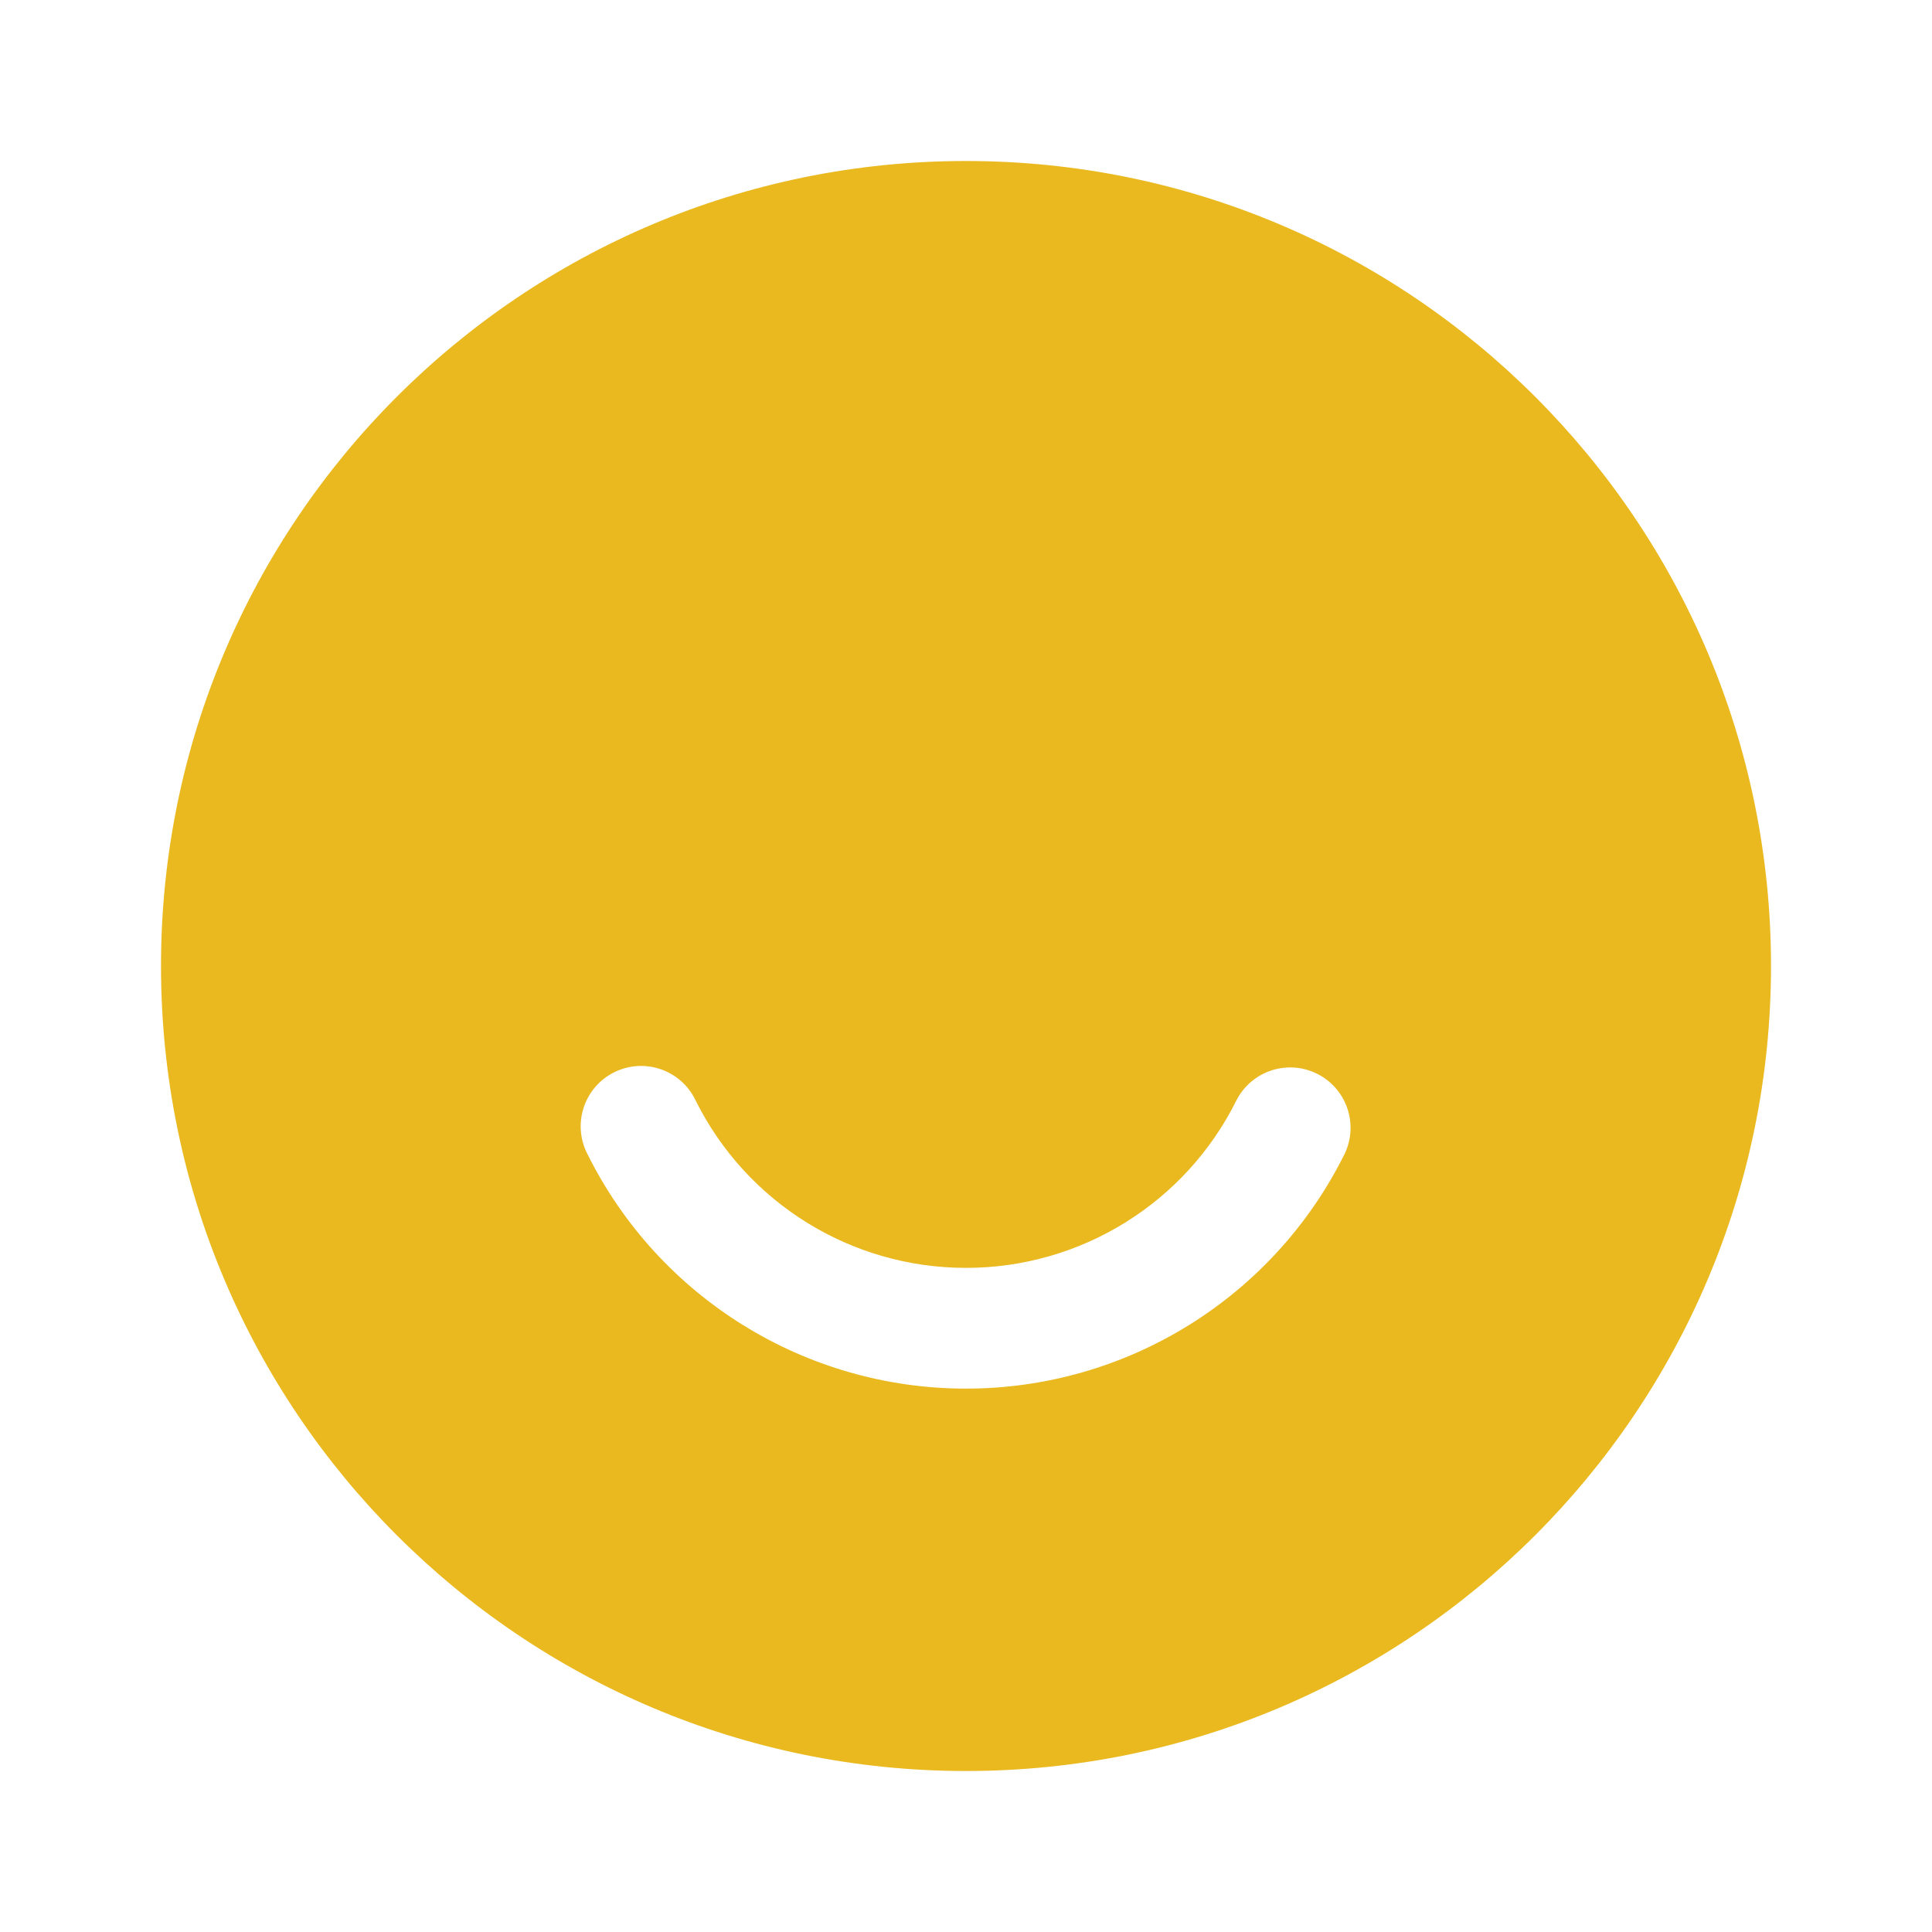
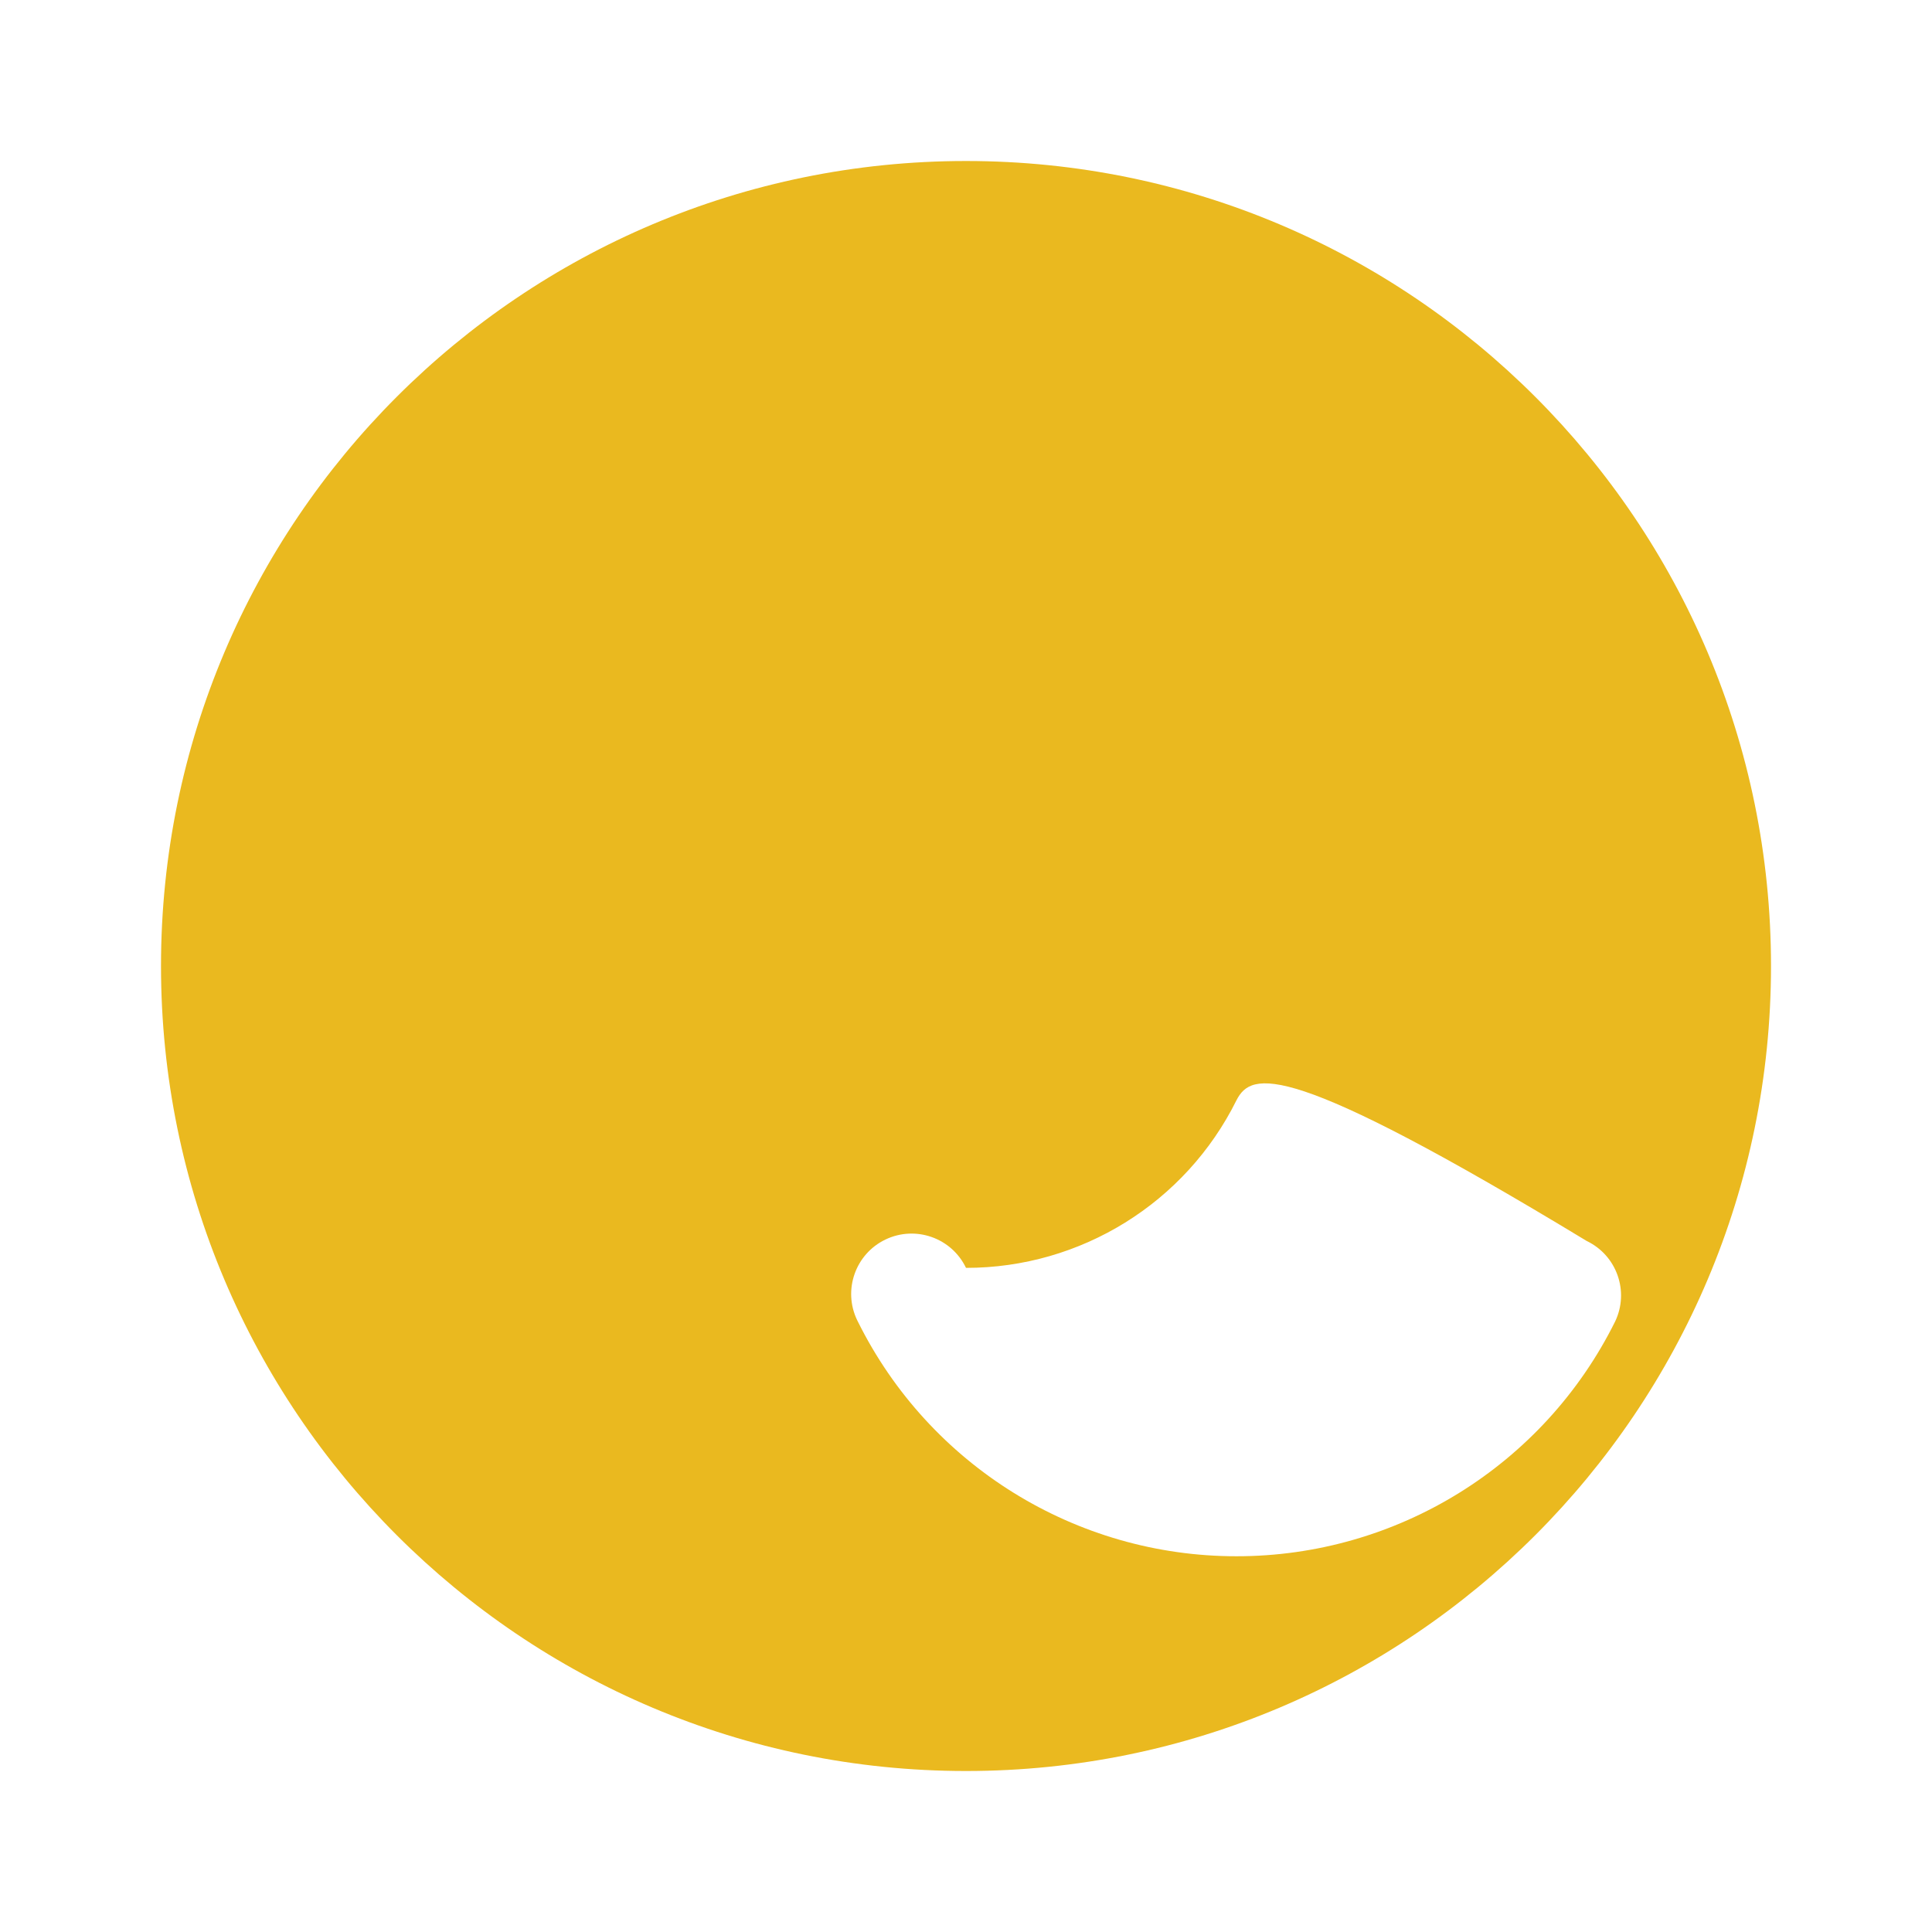
<svg xmlns="http://www.w3.org/2000/svg" version="1.1" id="Layer_1" x="0px" y="0px" width="200px" height="200px" viewBox="0 0 200 200" enable-background="new 0 0 200 200" xml:space="preserve">
-   <path fill="#EAB91F" d="M100,16.667c46.023,0,83.334,37.311,83.334,83.333c0,46.023-37.311,83.334-83.334,83.334  c-46.023,0-83.333-37.311-83.333-83.334C16.667,53.977,53.977,16.667,100,16.667z M128.004,113.89  c-5.277,10.638-16.129,17.365-28.004,17.36c-11.873,0.004-22.722-6.72-28-17.354c-1.492-3.113-5.225-4.427-8.338-2.934  c-3.112,1.492-4.426,5.225-2.934,8.338c0.026,0.053,0.053,0.106,0.08,0.16c7.39,14.883,22.575,24.293,39.192,24.289  c16.619,0.005,31.807-9.408,39.195-24.296c1.492-3.112,0.18-6.845-2.934-8.338C133.213,109.654,129.553,110.883,128.004,113.89z" />
+   <path fill="#EAB91F" d="M100,16.667c46.023,0,83.334,37.311,83.334,83.333c0,46.023-37.311,83.334-83.334,83.334  c-46.023,0-83.333-37.311-83.333-83.334C16.667,53.977,53.977,16.667,100,16.667z M128.004,113.89  c-5.277,10.638-16.129,17.365-28.004,17.36c-1.492-3.113-5.225-4.427-8.338-2.934  c-3.112,1.492-4.426,5.225-2.934,8.338c0.026,0.053,0.053,0.106,0.08,0.16c7.39,14.883,22.575,24.293,39.192,24.289  c16.619,0.005,31.807-9.408,39.195-24.296c1.492-3.112,0.18-6.845-2.934-8.338C133.213,109.654,129.553,110.883,128.004,113.89z" />
</svg>